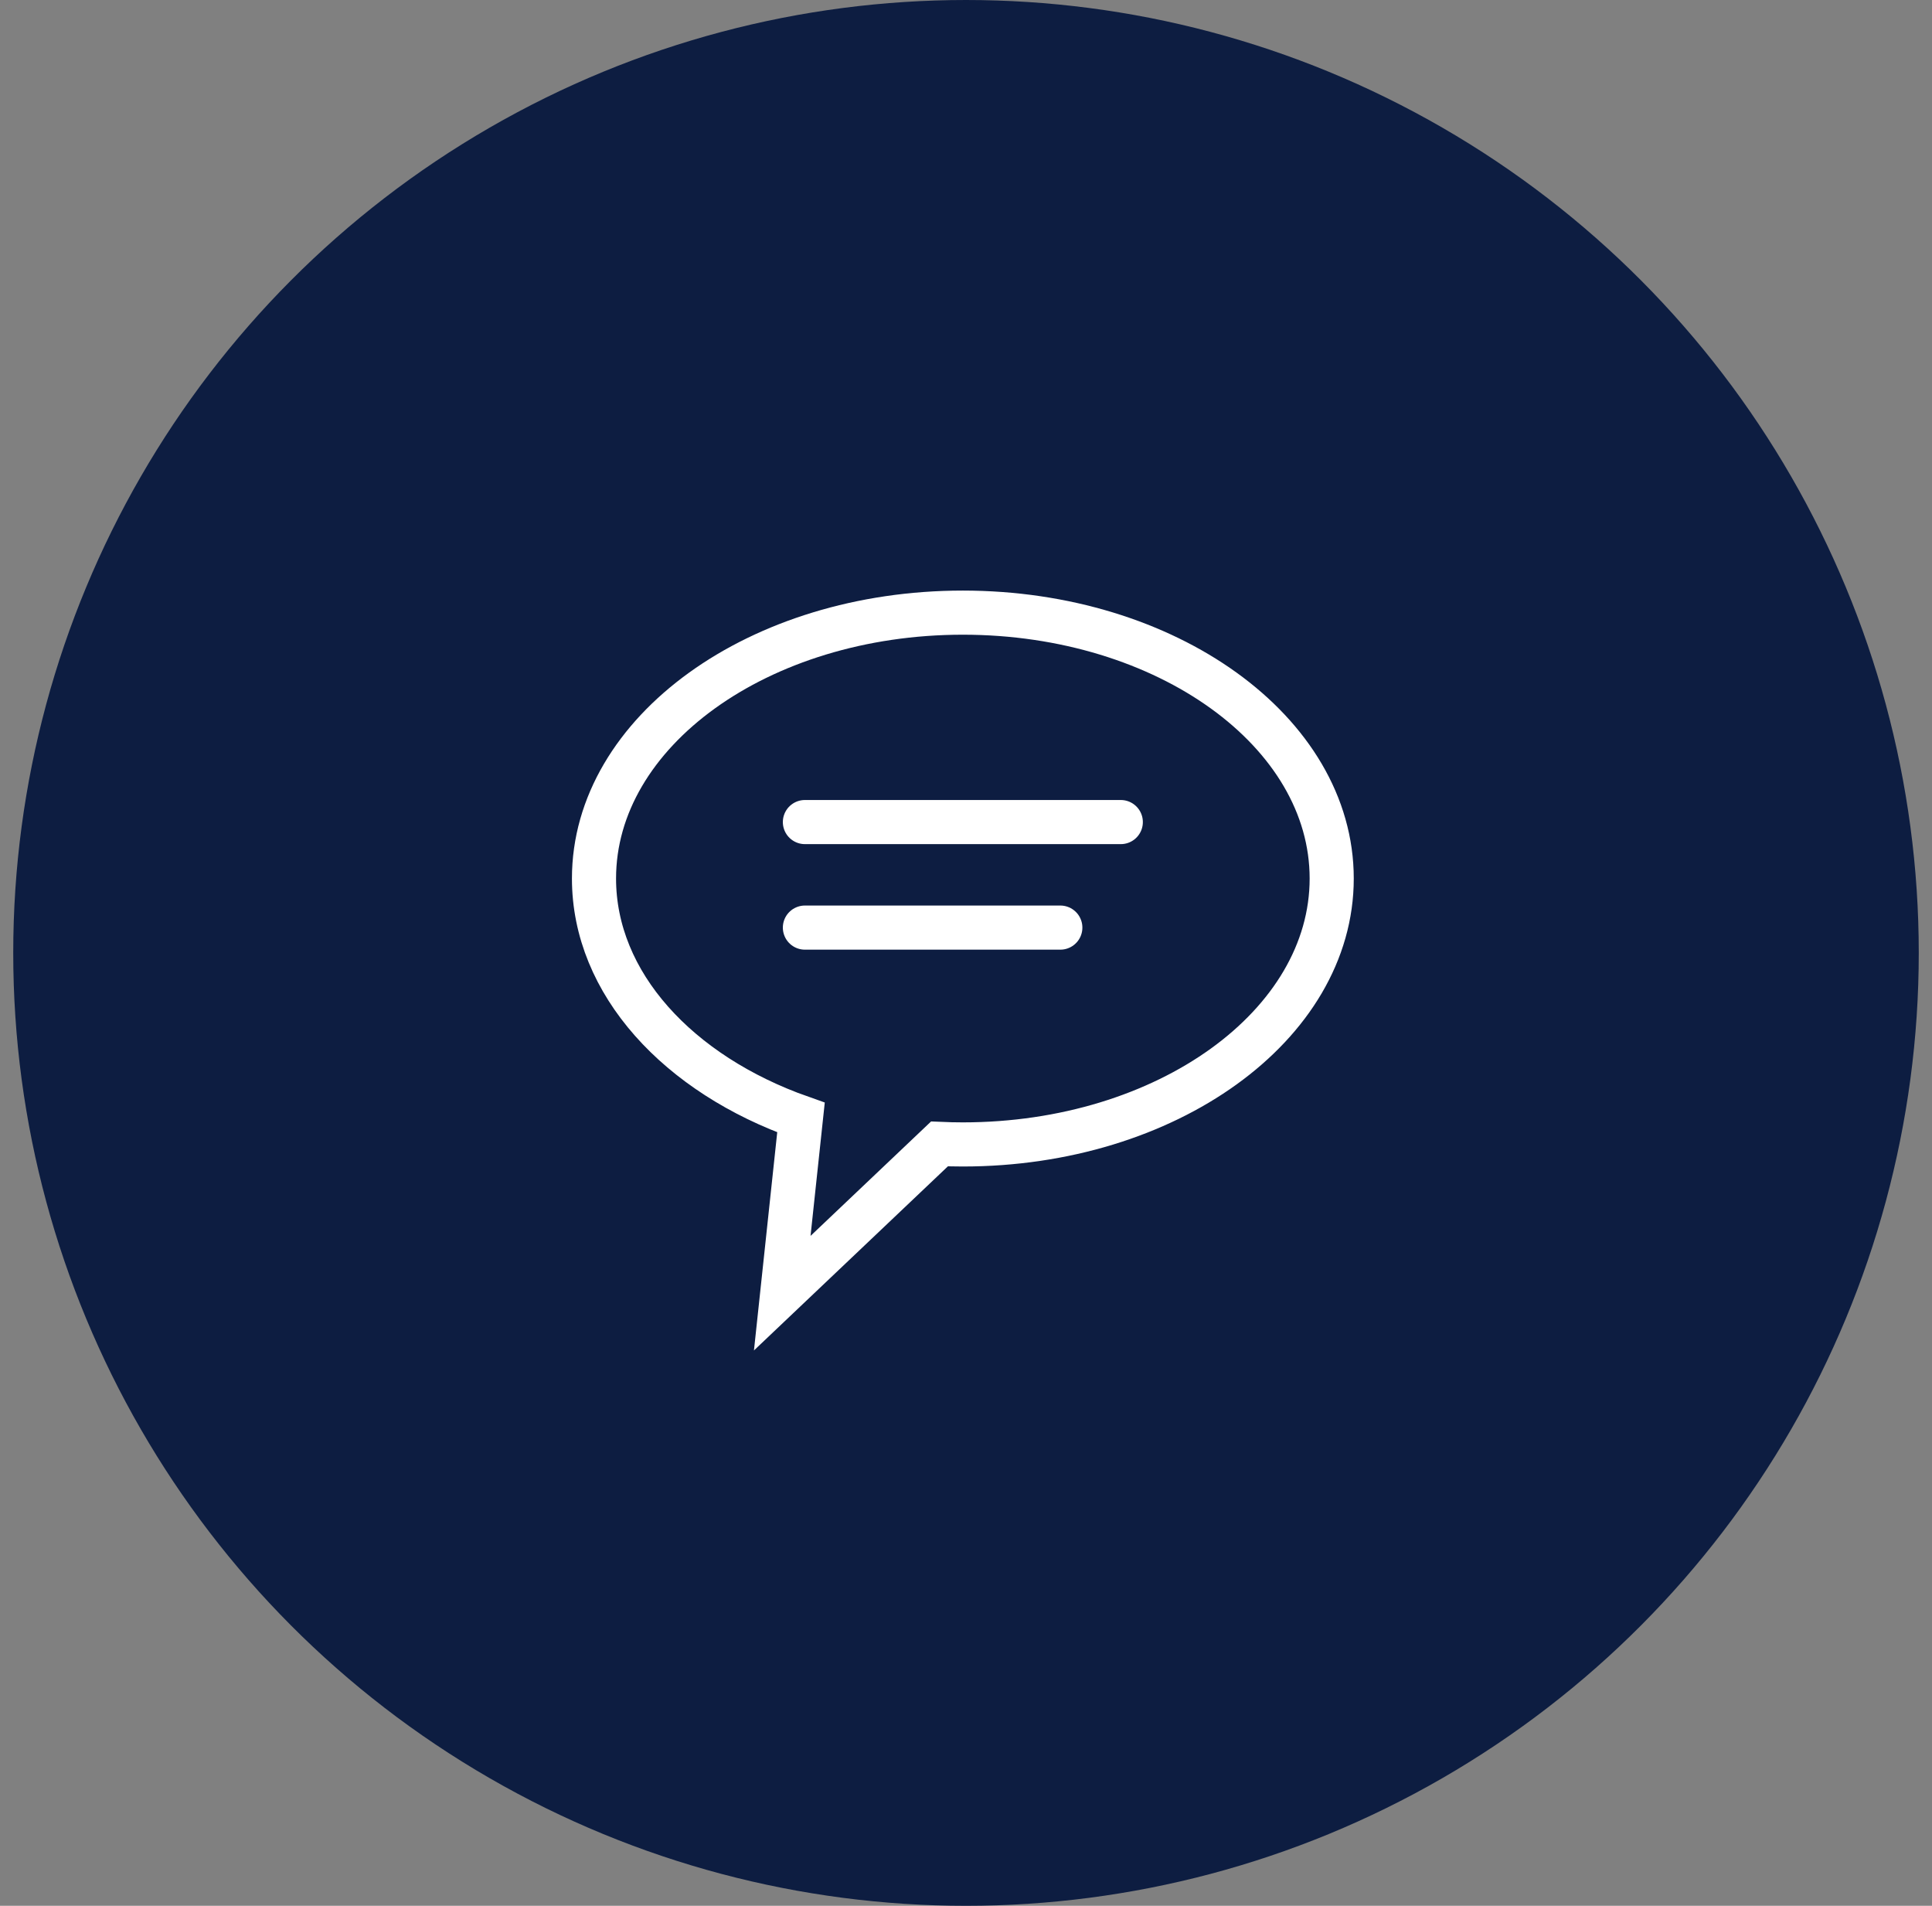
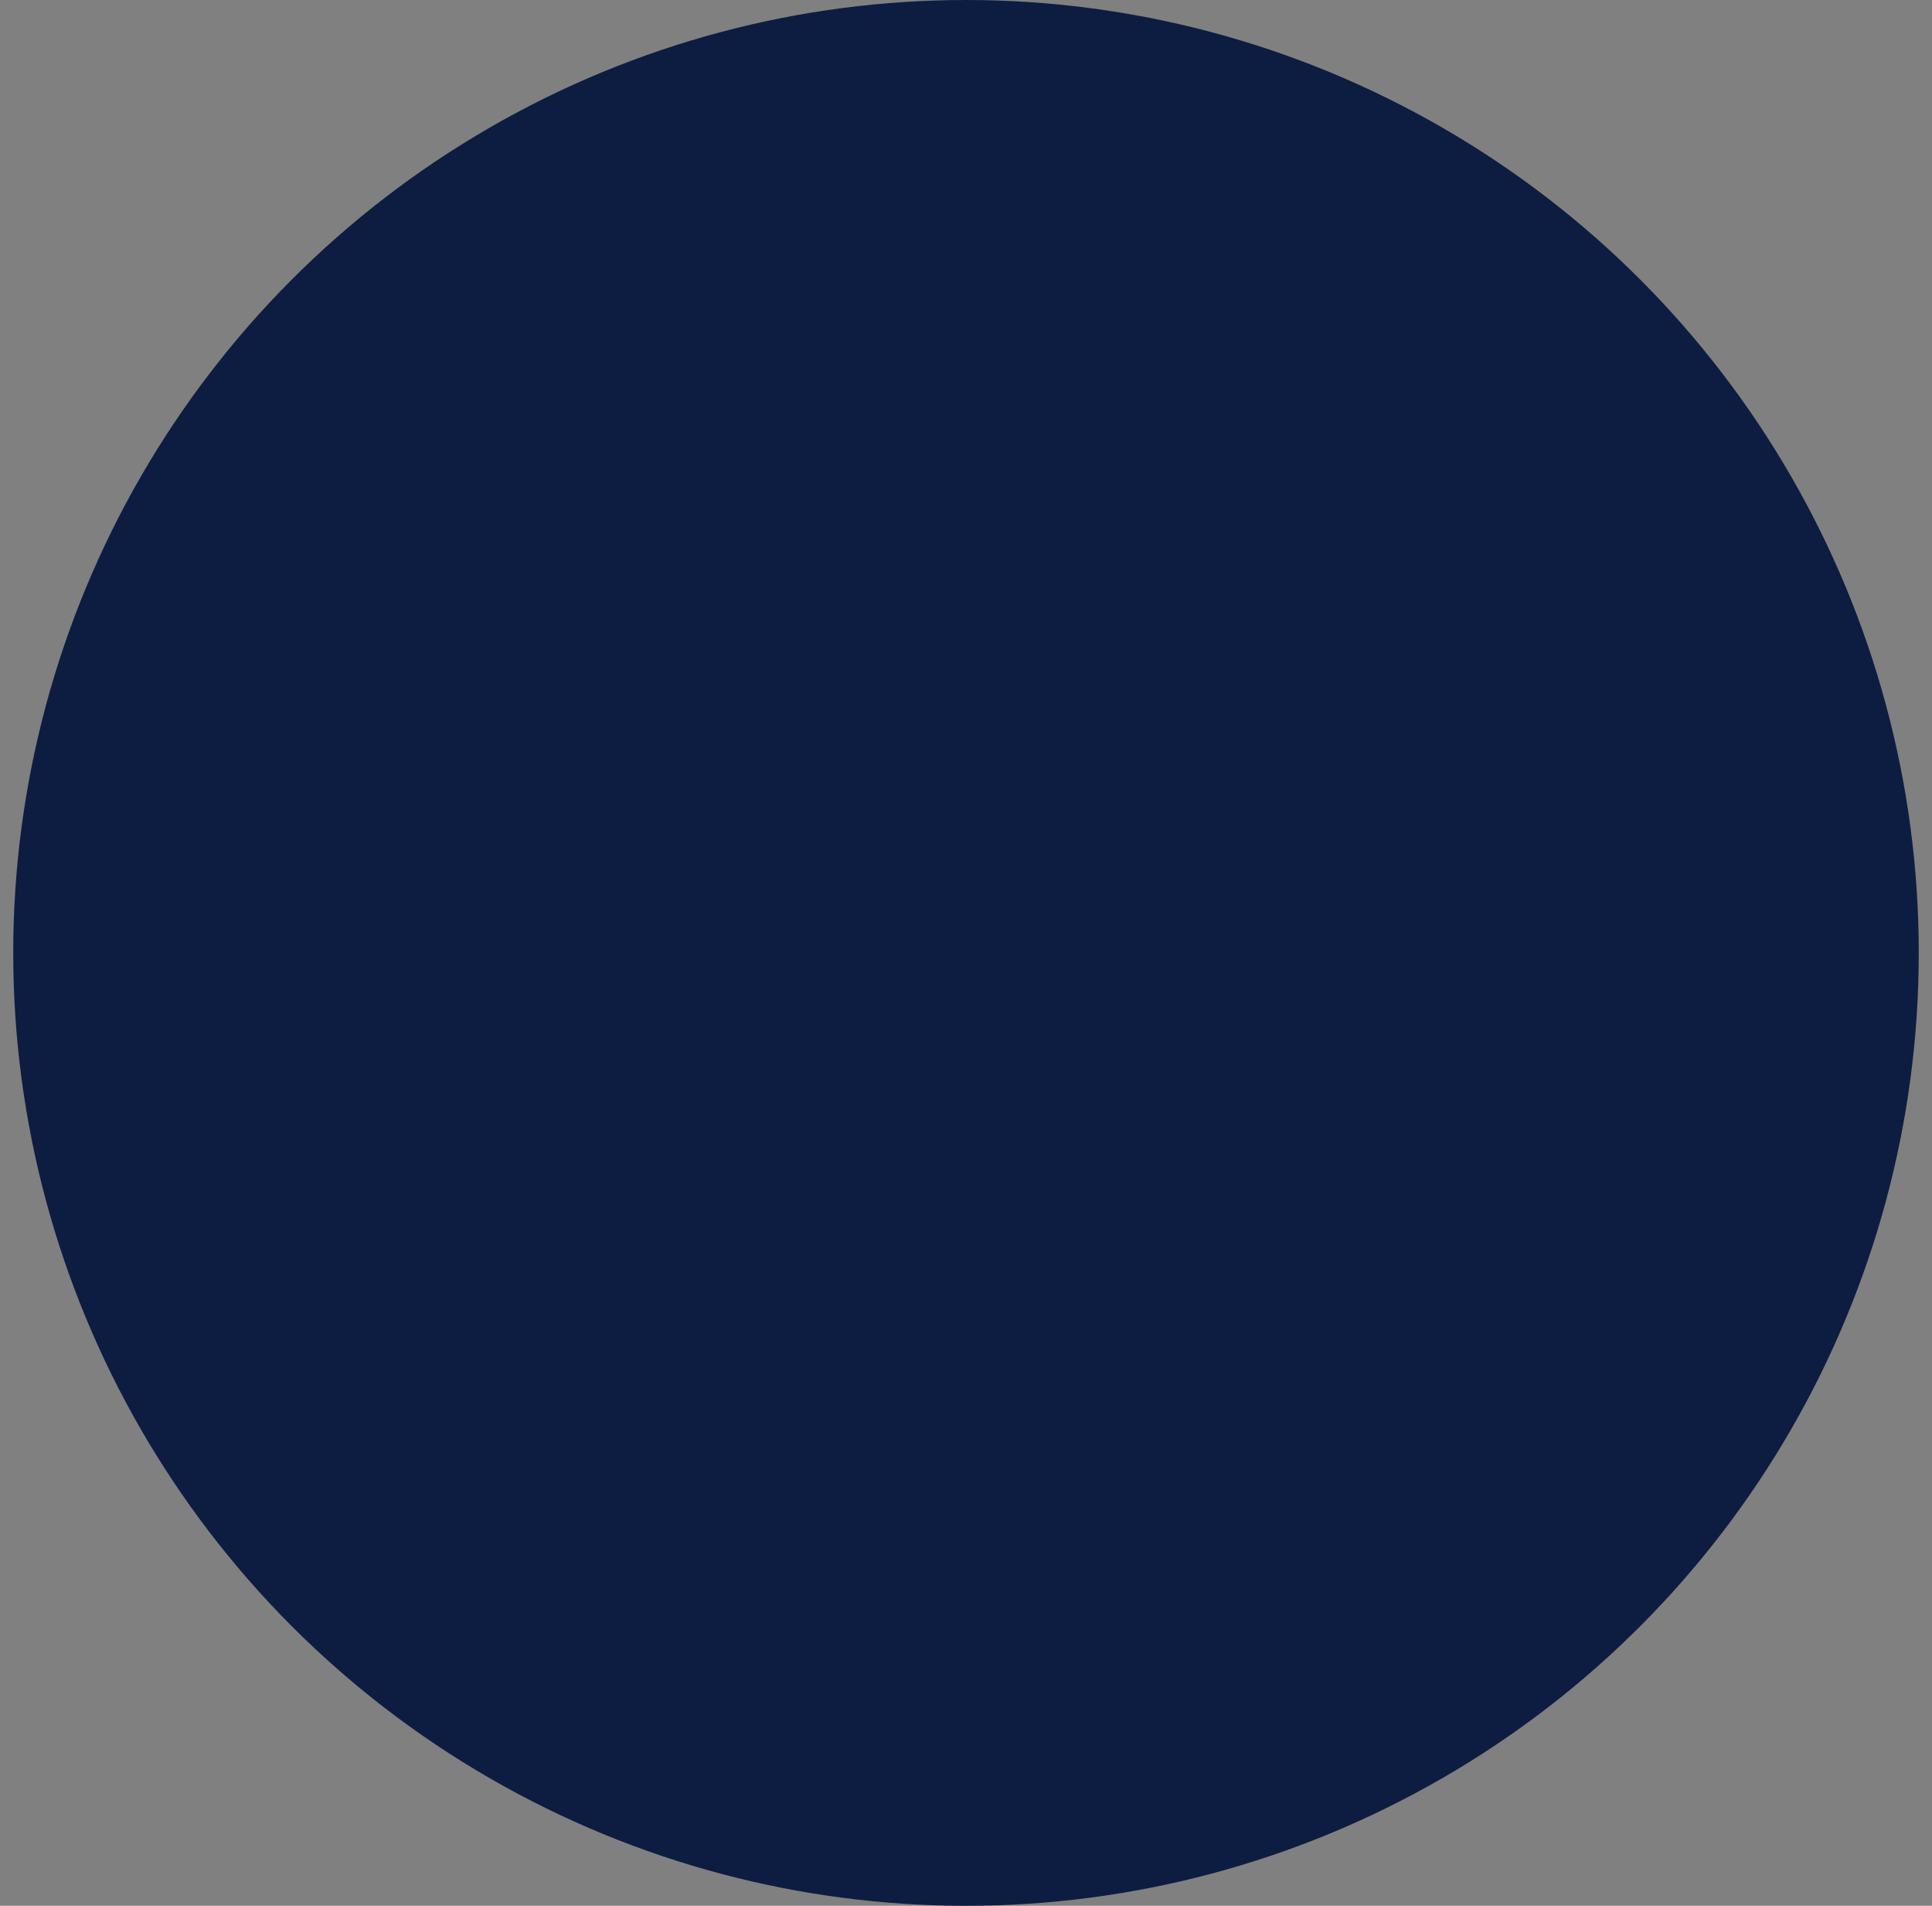
<svg xmlns="http://www.w3.org/2000/svg" width="73" height="72" viewBox="0 0 73 72" fill="none">
  <rect x="0" y="0" width="73" height="72" fill="#808080" stroke="none" />
  <circle cx="36.5" cy="36" r="36" fill="#0D1D41" />
-   <path fill-rule="evenodd" clip-rule="evenodd" d="M36.381 23.145C44.078 23.145 50.318 27.642 50.318 33.19C50.318 38.738 44.078 43.236 36.381 43.236C36.084 43.236 35.79 43.229 35.498 43.216L29.557 48.855L30.265 42.219C25.634 40.586 22.444 37.157 22.444 33.19C22.444 27.642 28.684 23.145 36.381 23.145Z" stroke="white" stroke-width="1.667" />
-   <path d="M30.413 31.057H42.349" stroke="white" stroke-width="1.667" stroke-linecap="round" />
-   <path d="M30.413 35.044H40.064" stroke="white" stroke-width="1.667" stroke-linecap="round" />
</svg>